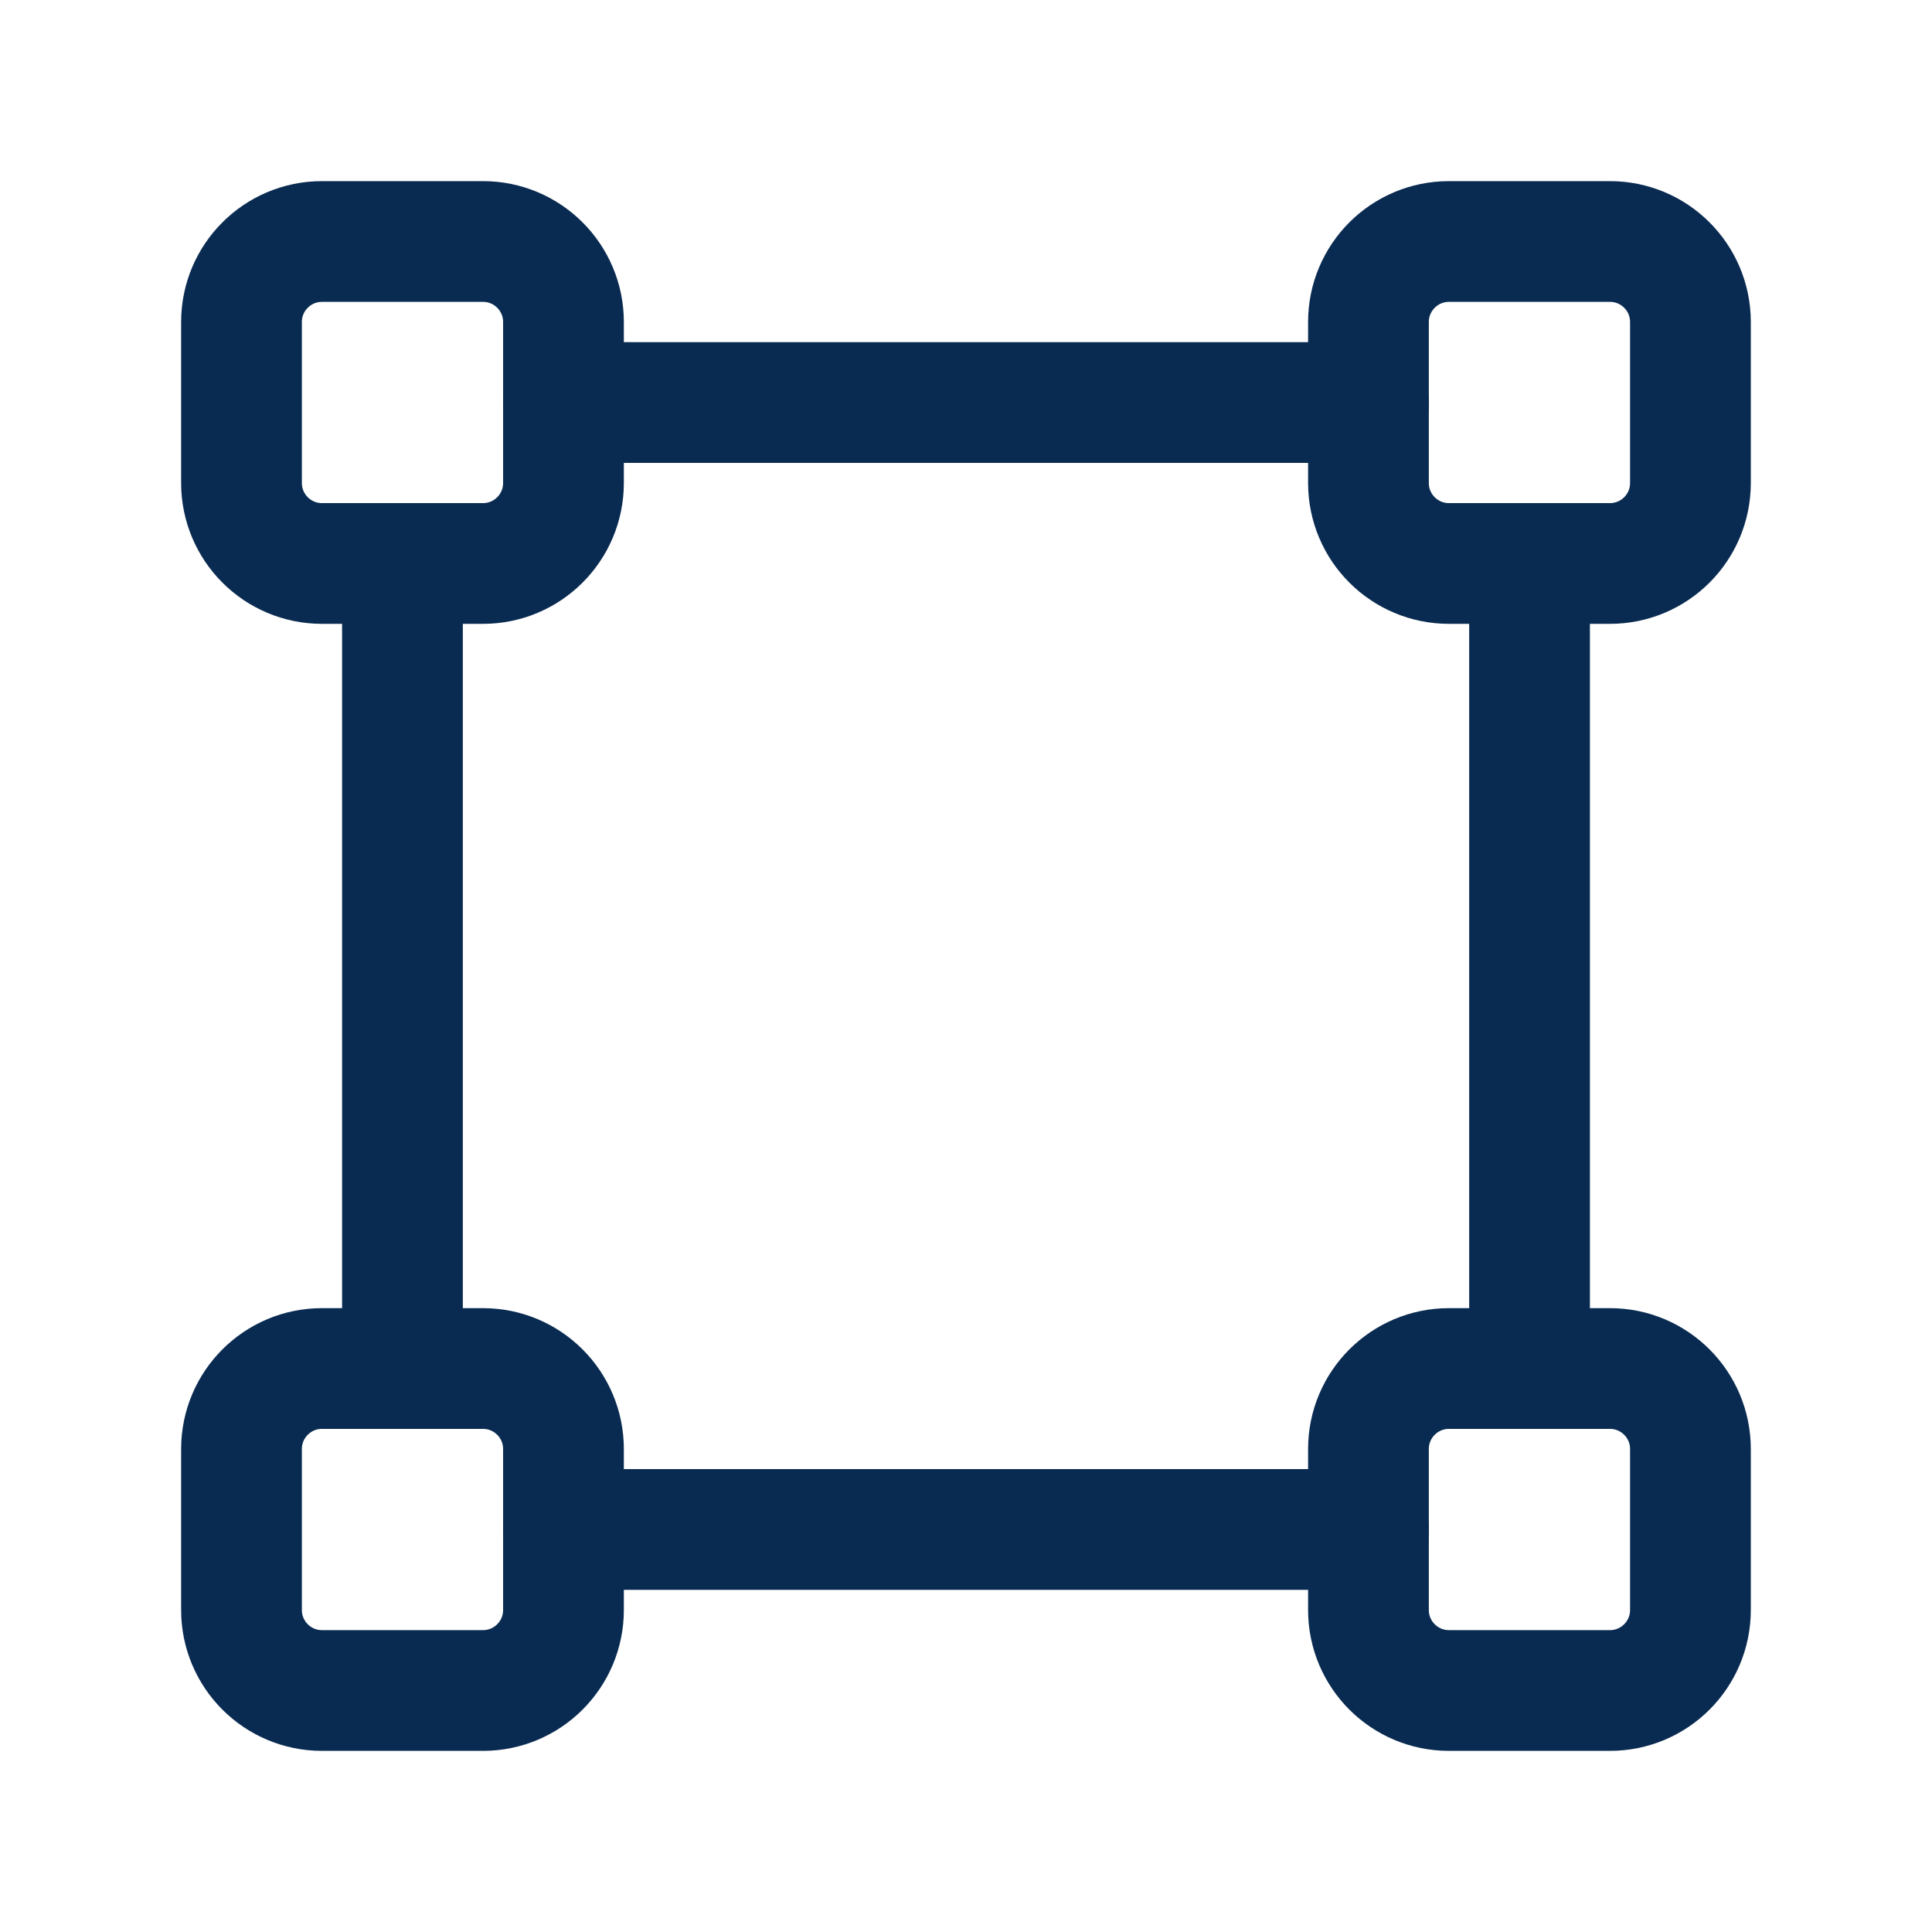
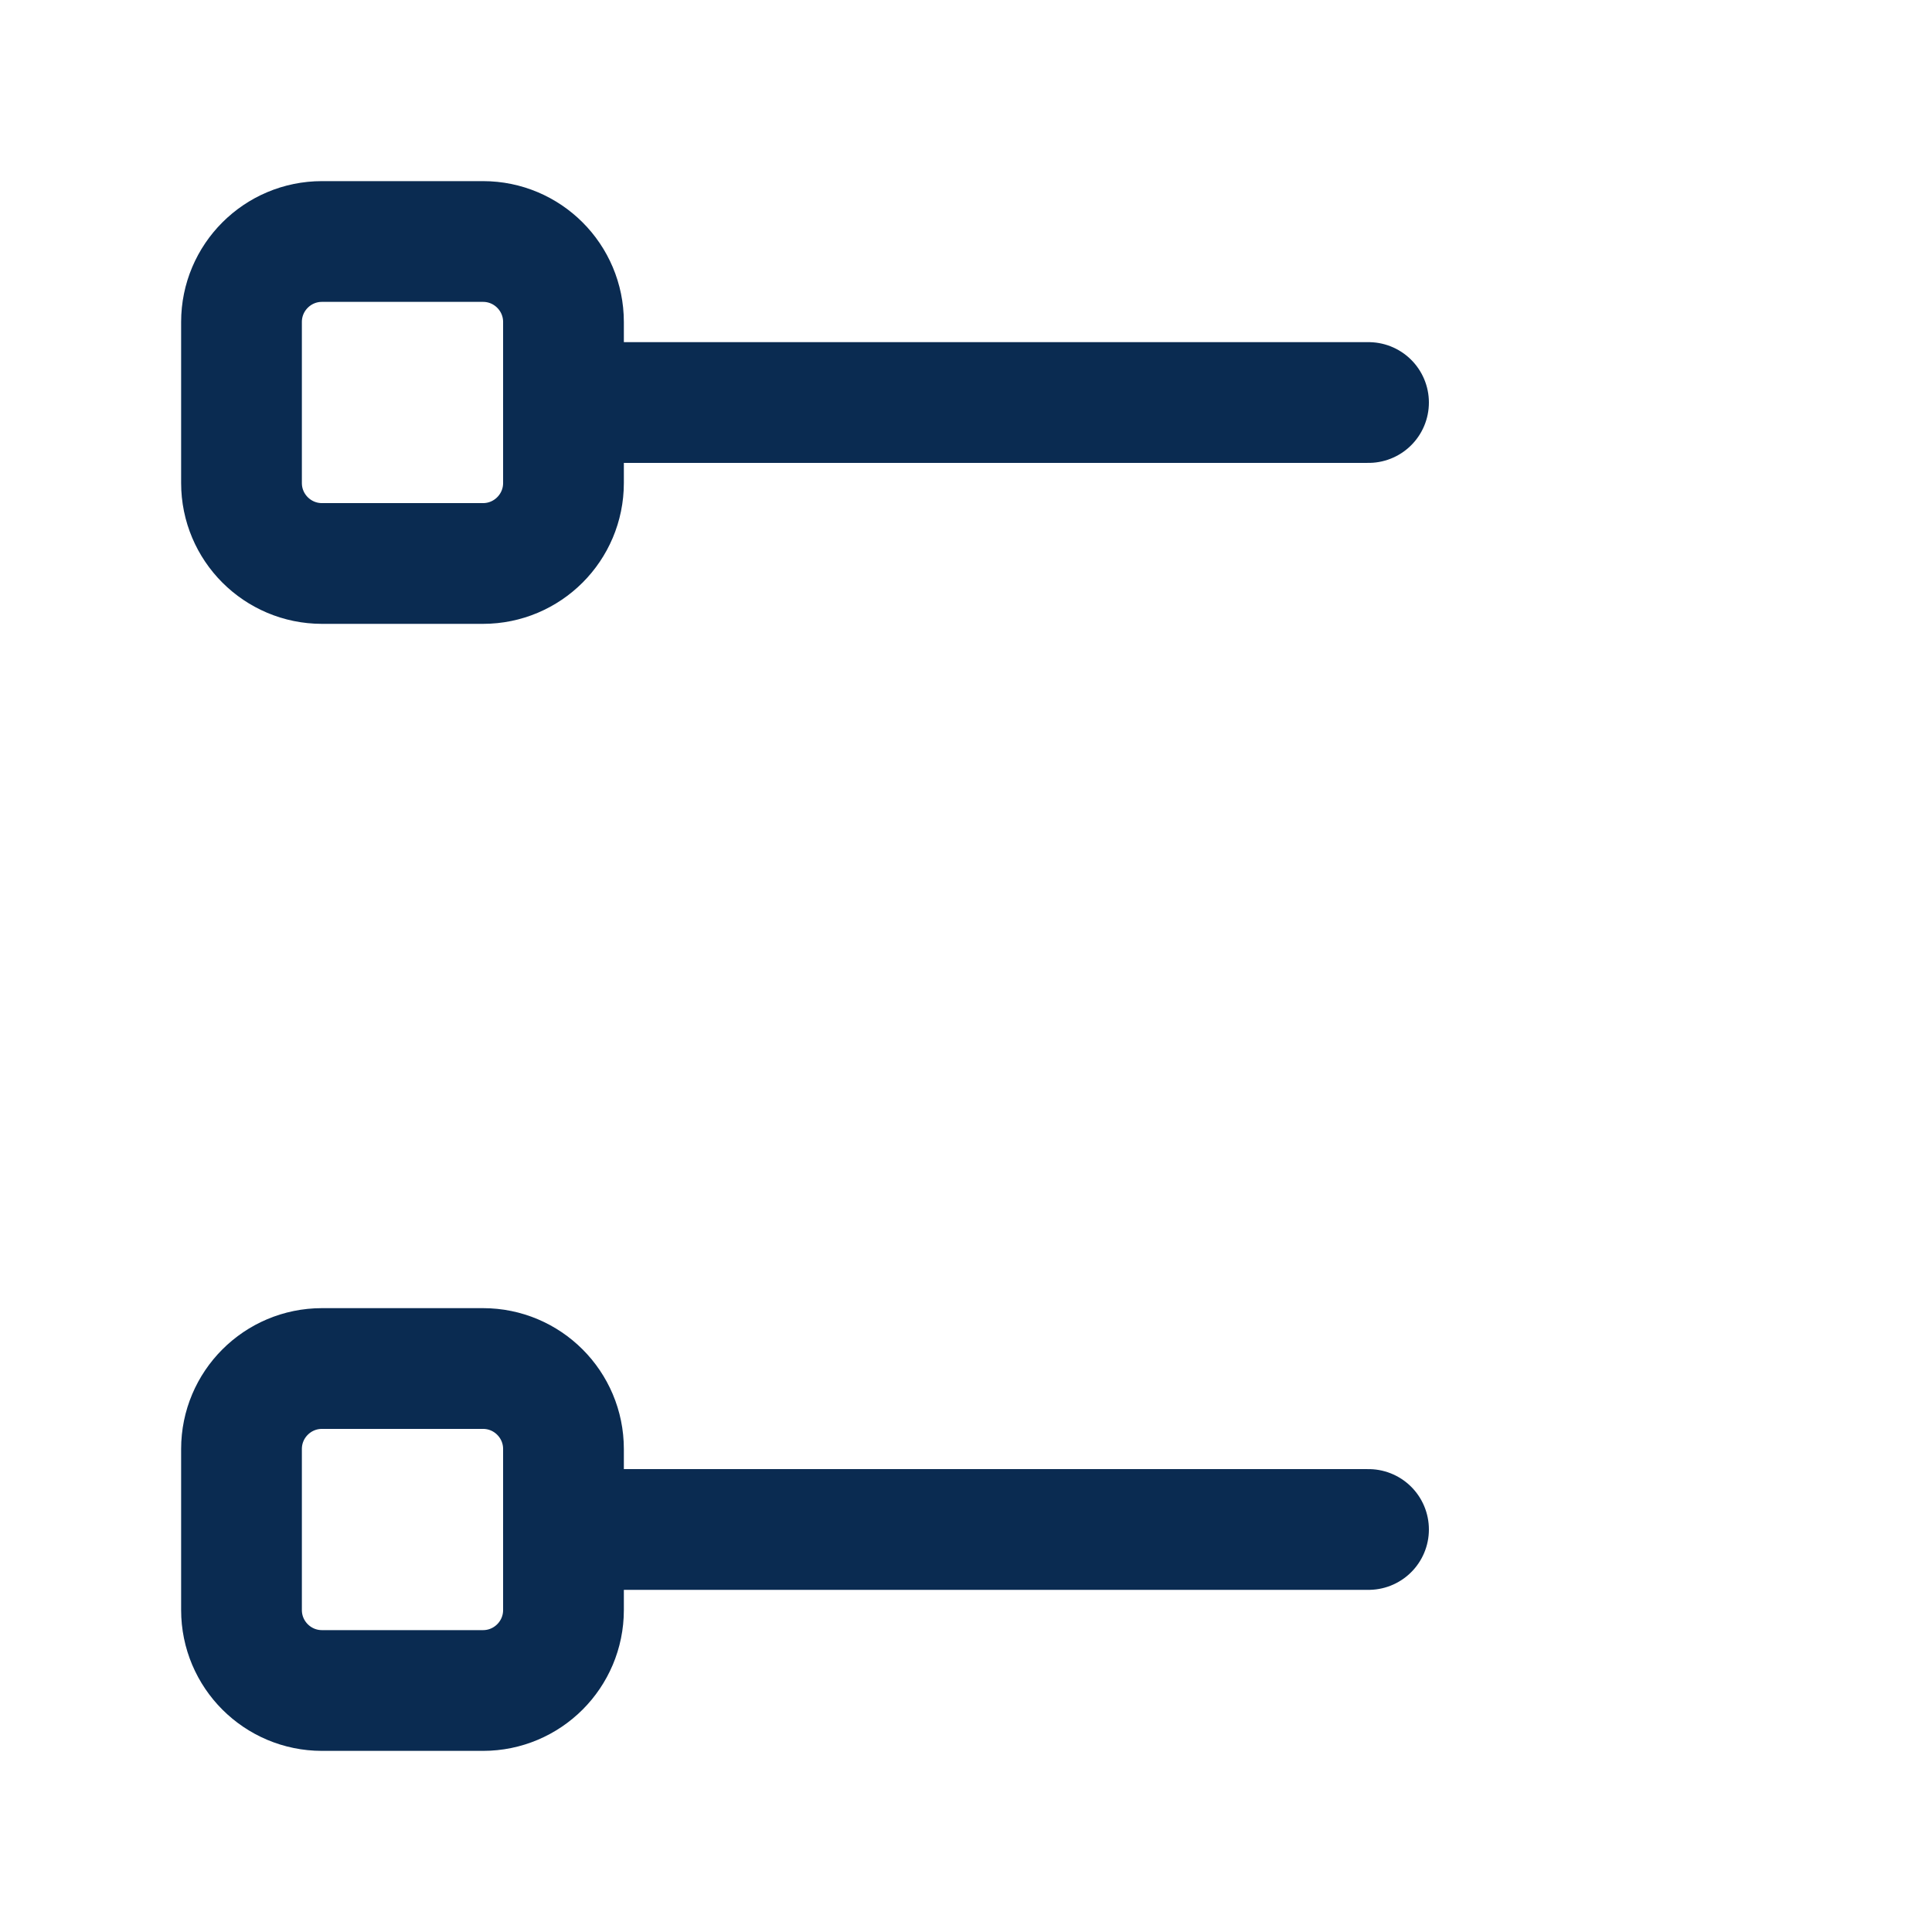
<svg xmlns="http://www.w3.org/2000/svg" width="32" height="32" viewBox="0 0 32 32" fill="none">
  <path d="M8 4H5.333C4.597 4 4 4.597 4 5.333V8C4 8.736 4.597 9.333 5.333 9.333H8C8.736 9.333 9.333 8.736 9.333 8V5.333C9.333 4.597 8.736 4 8 4Z" stroke="#0A2B51" stroke-width="2" stroke-linecap="round" stroke-linejoin="round" />
-   <path d="M26.666 4H23.999C23.263 4 22.666 4.597 22.666 5.333V8C22.666 8.736 23.263 9.333 23.999 9.333H26.666C27.402 9.333 27.999 8.736 27.999 8V5.333C27.999 4.597 27.402 4 26.666 4Z" stroke="#0A2B51" stroke-width="2" stroke-linecap="round" stroke-linejoin="round" />
-   <path d="M26.666 22.667H23.999C23.263 22.667 22.666 23.264 22.666 24V26.667C22.666 27.403 23.263 28 23.999 28H26.666C27.402 28 27.999 27.403 27.999 26.667V24C27.999 23.264 27.402 22.667 26.666 22.667Z" stroke="#0A2B51" stroke-width="2" stroke-linecap="round" stroke-linejoin="round" />
  <path d="M8 22.667H5.333C4.597 22.667 4 23.264 4 24V26.667C4 27.403 4.597 28 5.333 28H8C8.736 28 9.333 27.403 9.333 26.667V24C9.333 23.264 8.736 22.667 8 22.667Z" stroke="#0A2B51" stroke-width="2" stroke-linecap="round" stroke-linejoin="round" />
-   <path d="M6.666 9.333V22.666" stroke="#0A2B51" stroke-width="2" stroke-linecap="round" stroke-linejoin="round" />
-   <path d="M25.334 9.333V22.666" stroke="#0A2B51" stroke-width="2" stroke-linecap="round" stroke-linejoin="round" />
  <path d="M9.334 6.667H22.667" stroke="#0A2B51" stroke-width="2" stroke-linecap="round" stroke-linejoin="round" />
  <path d="M9.334 25.333H22.667" stroke="#0A2B51" stroke-width="2" stroke-linecap="round" stroke-linejoin="round" />
</svg>